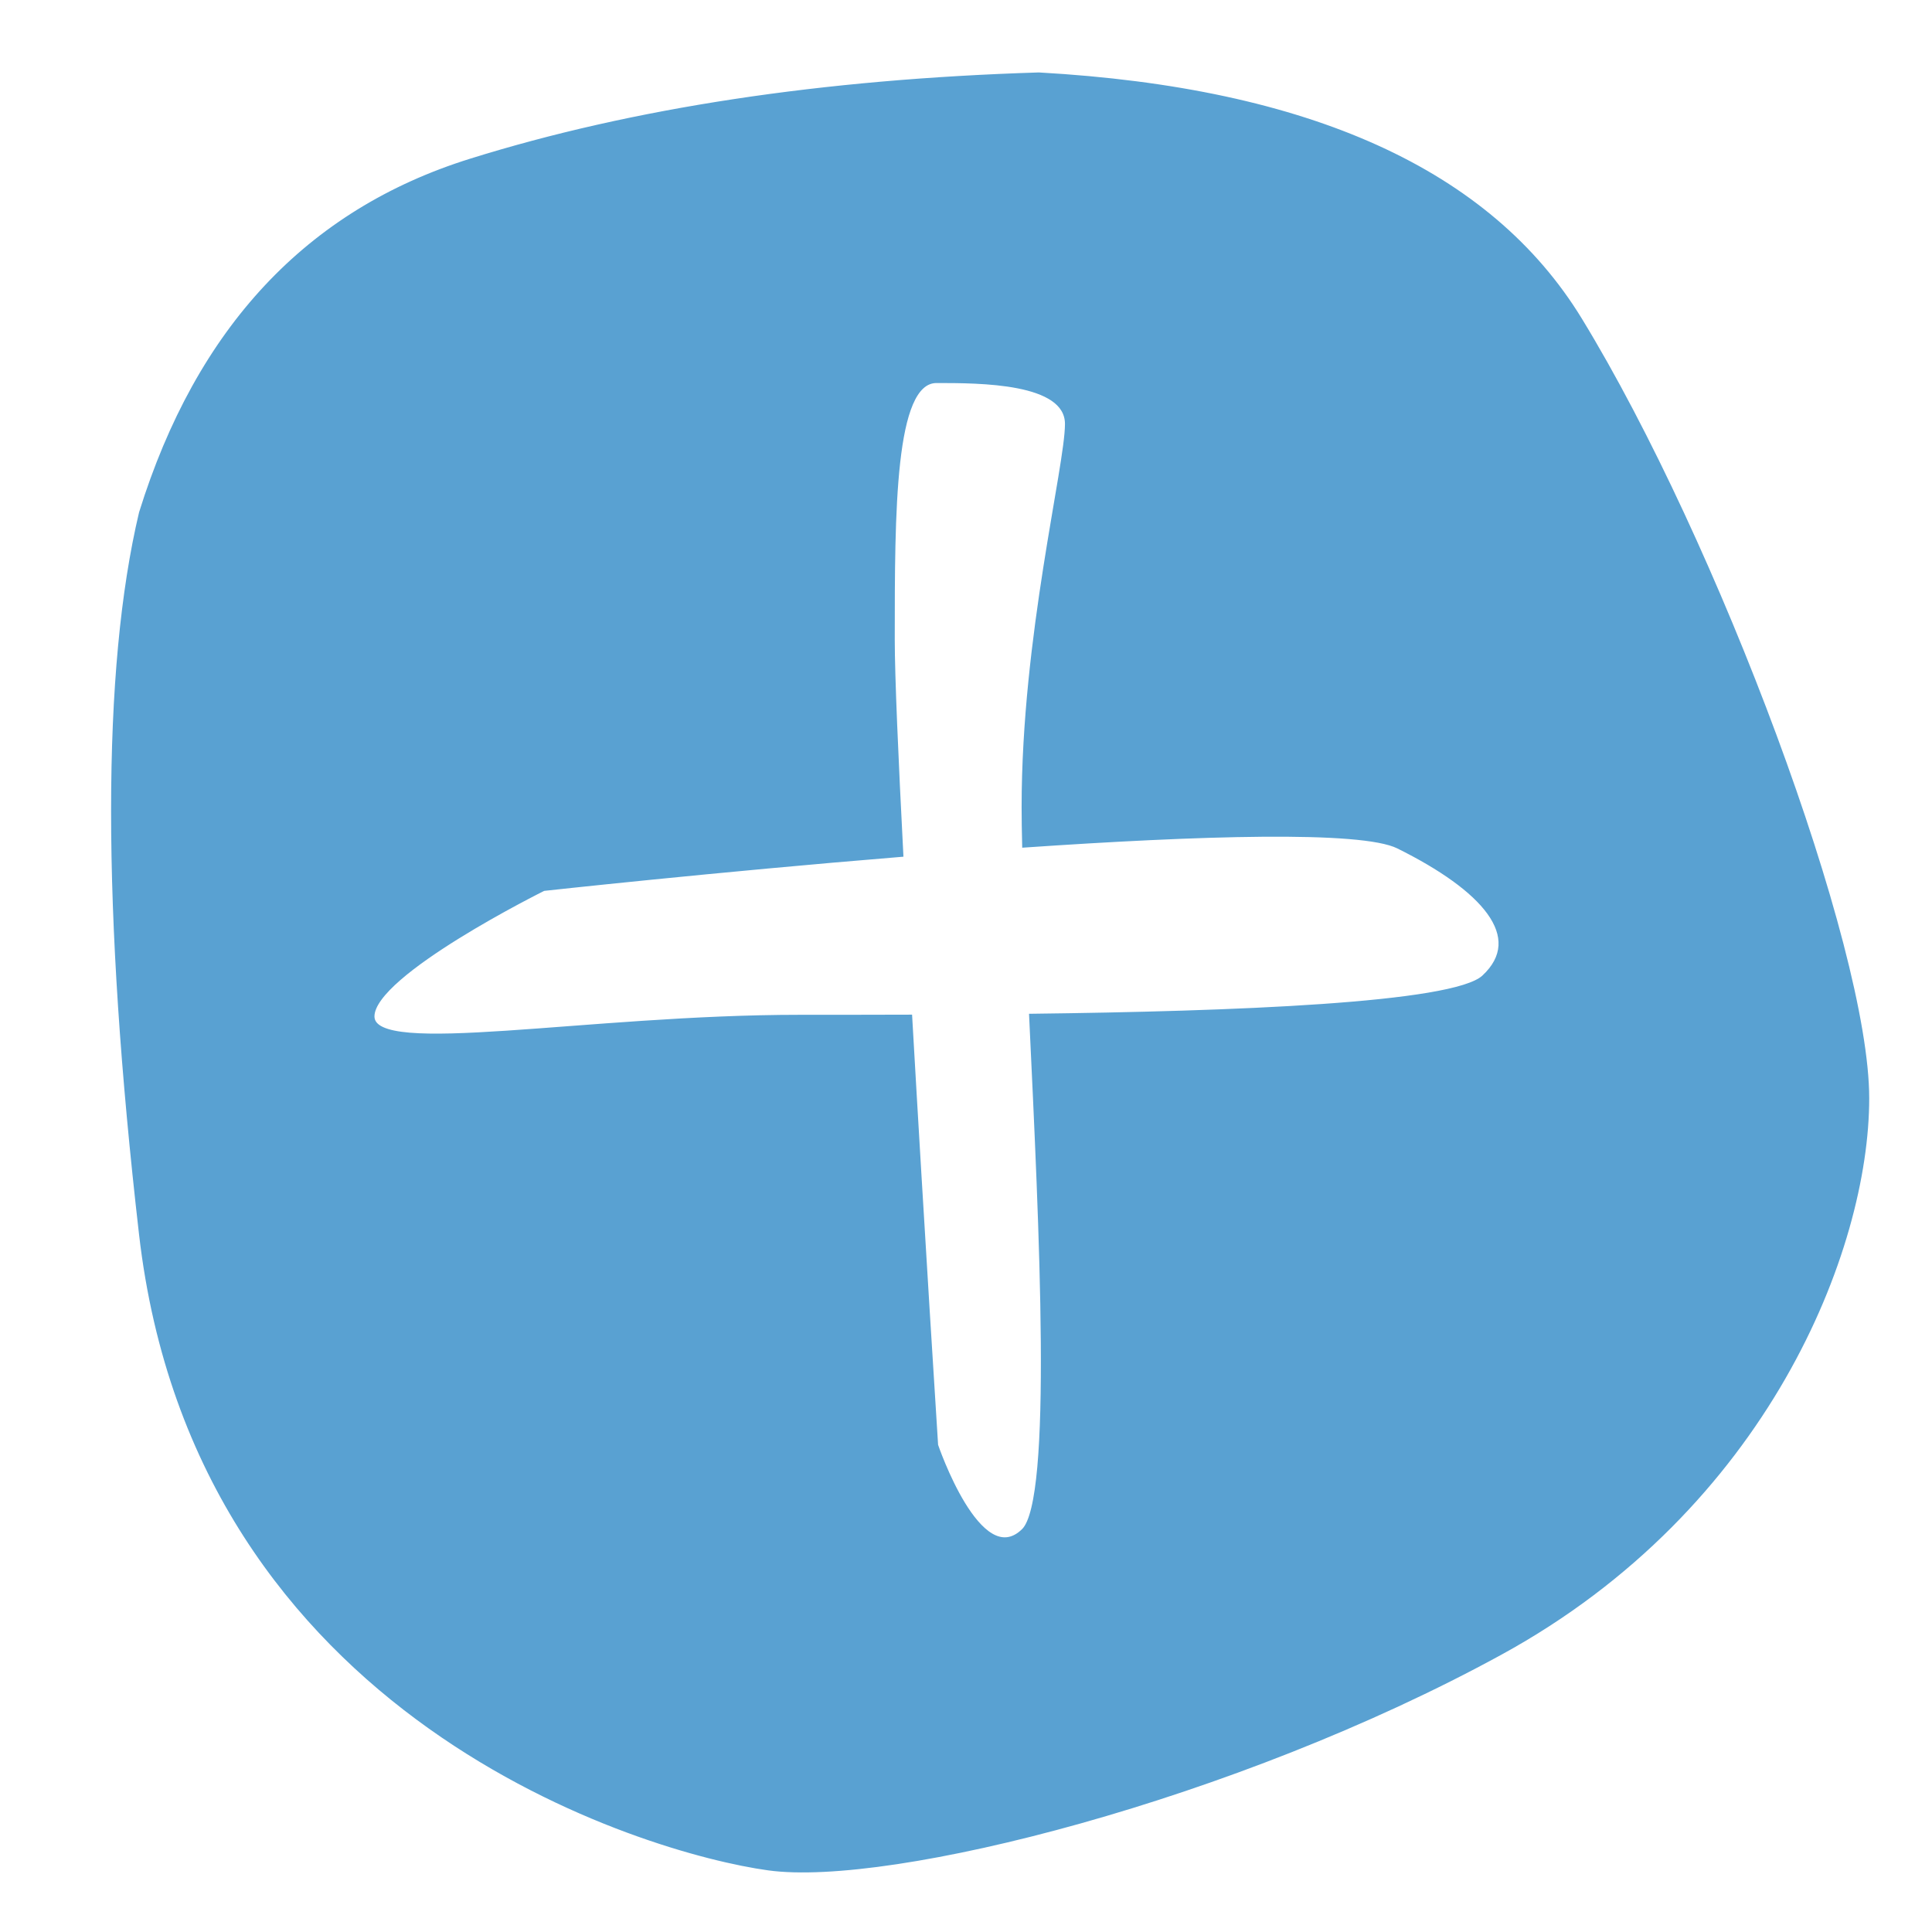
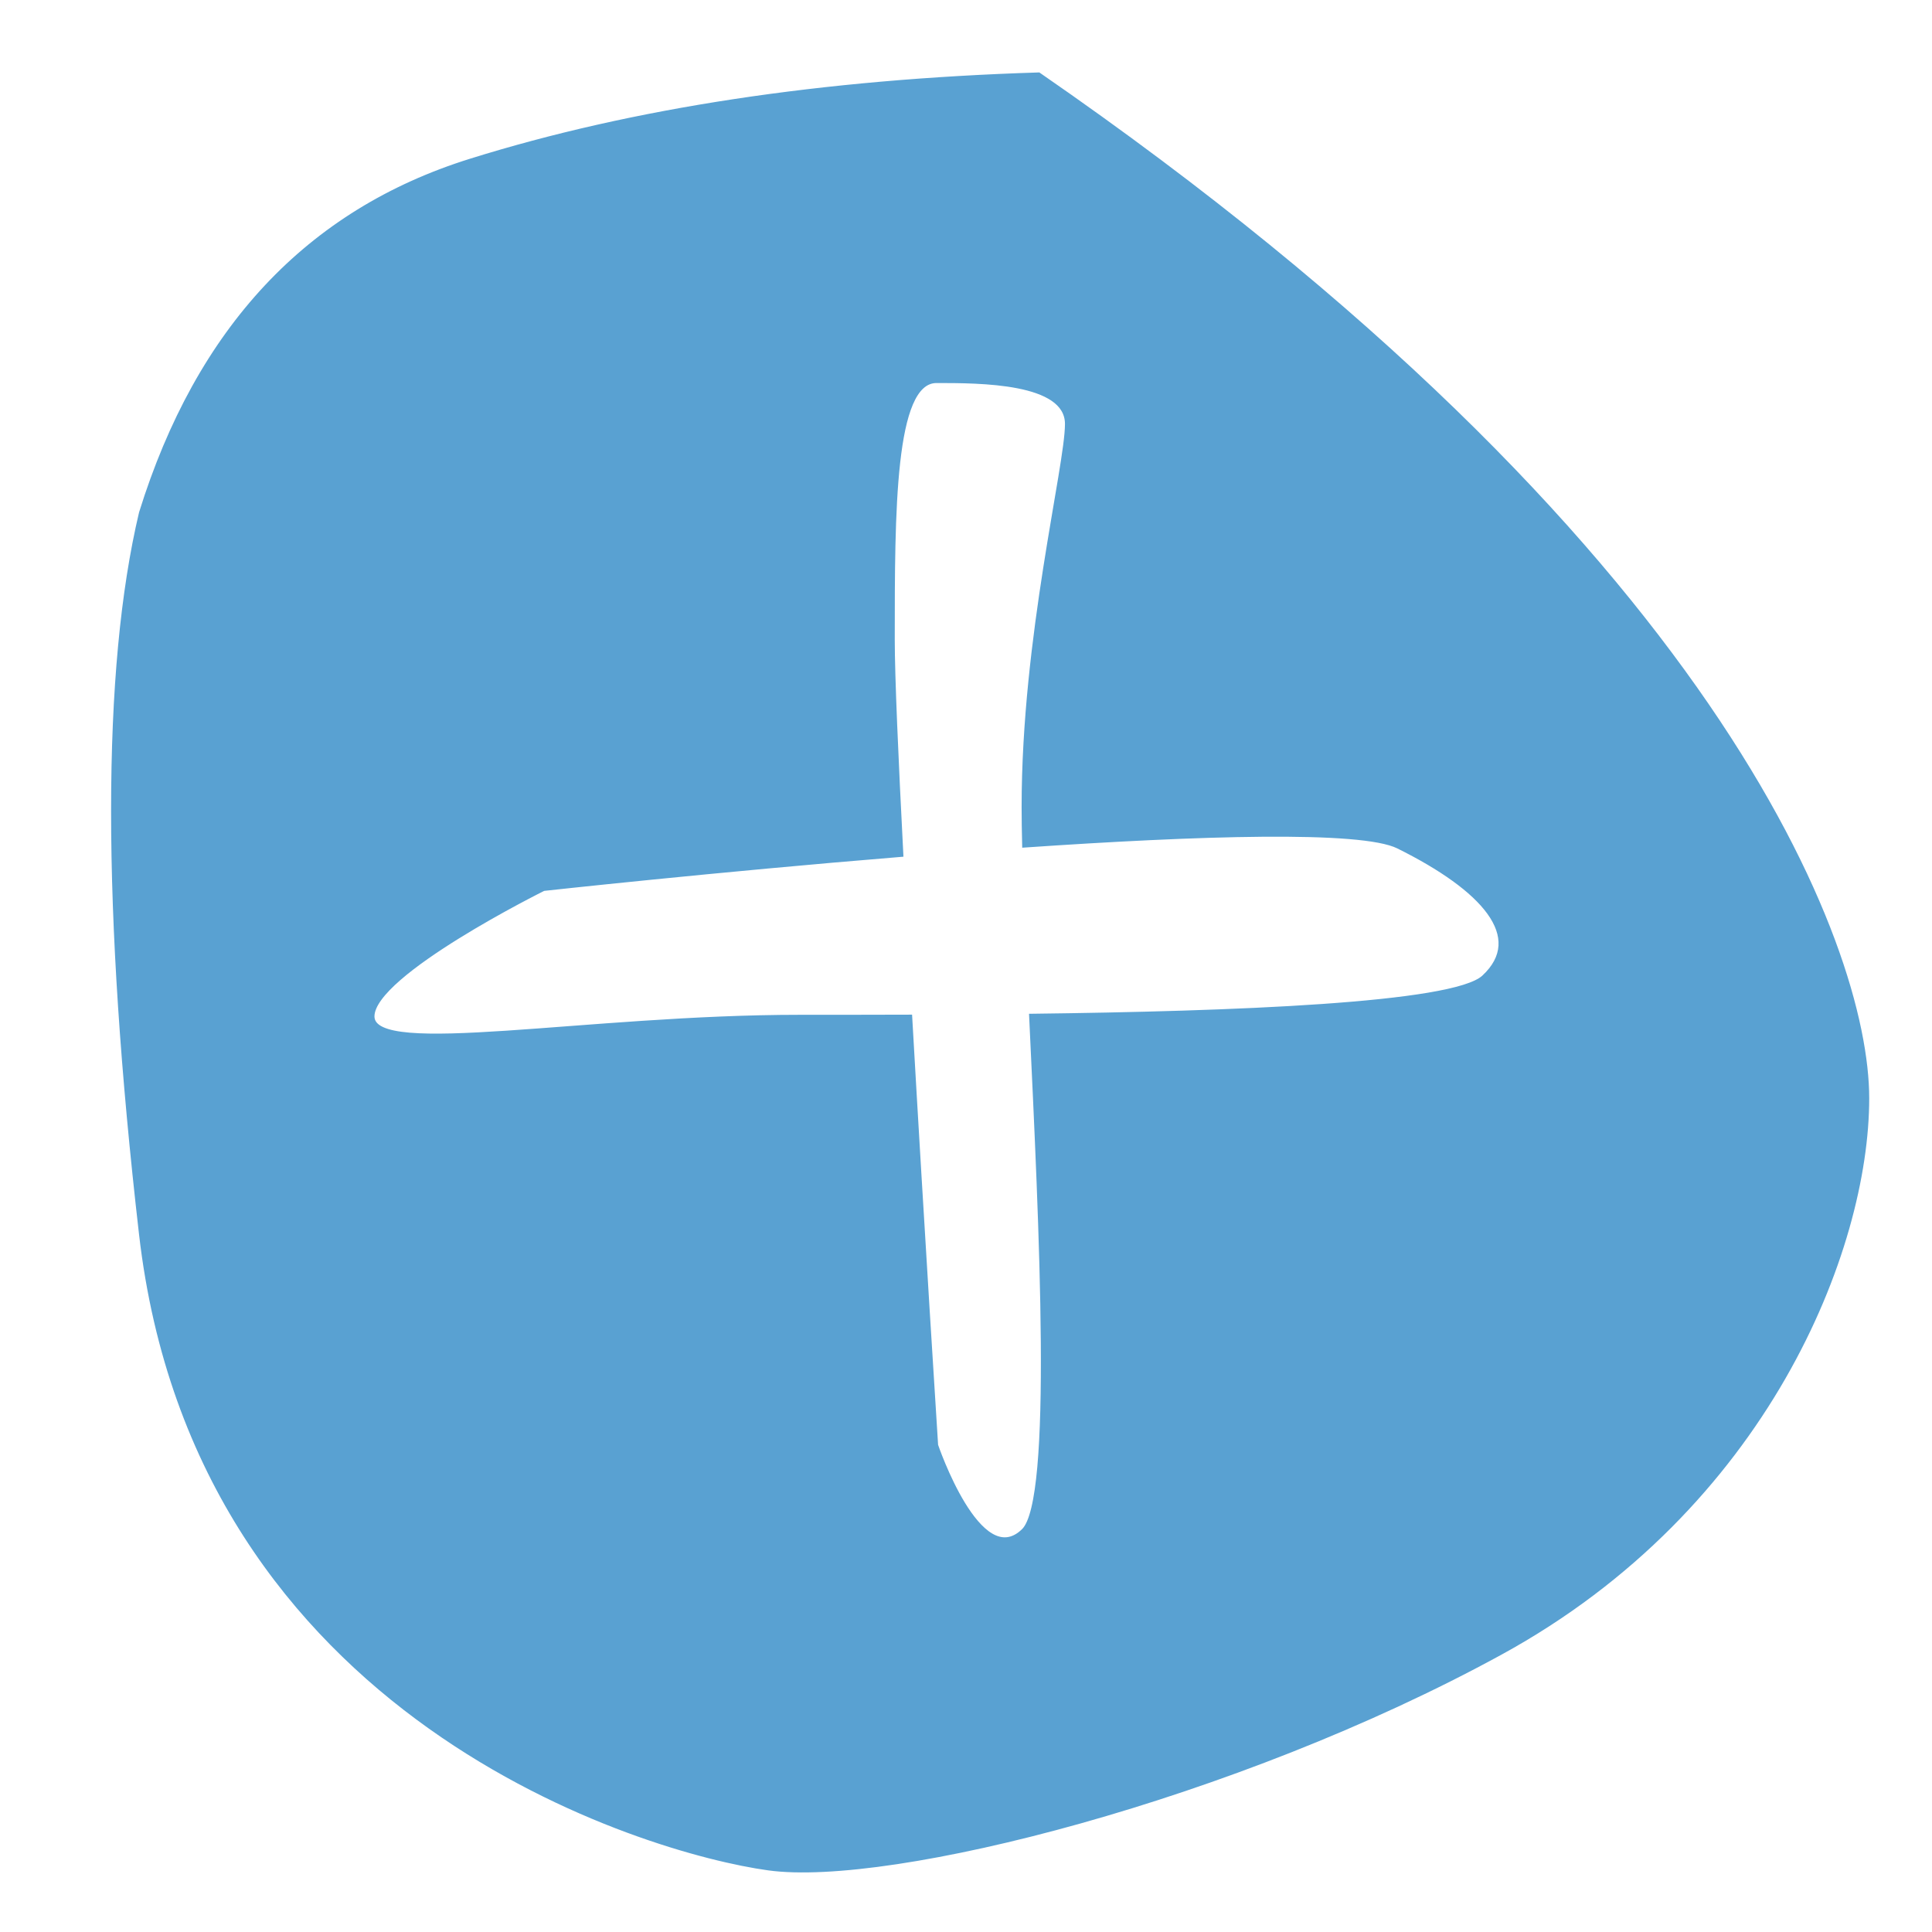
<svg xmlns="http://www.w3.org/2000/svg" width="600px" height="600px" viewBox="0 0 600 600" version="1.1">
  <title>plus-blue</title>
  <desc>Created with Sketch.</desc>
  <g id="plus-blue" stroke="none" stroke-width="1" fill="none" fill-rule="evenodd">
-     <path d="M43.671,159.234 C61.46,102.042 95.595,65.559 146.076,49.785 C196.558,34.011 255.407,25.083 322.625,23 C406.618,27.718 462.687,53.124 490.832,99.216 C533.05,168.355 580,294.075 580,341.078 C580,388.081 548.667,468.247 466.063,513.429 C383.459,558.611 276.428,585.546 238.646,580.366 C200.864,575.186 61.012,534.1 43.671,383.249 C32.11,282.682 32.11,208.01 43.671,159.234 Z M282.782,315.611 C286.526,381.35 290.84,448.808 290.84,448.808 C290.84,448.808 304.306,488.45 317.771,475.236 C327.418,465.769 323.242,381.692 320.098,315.334 C382.94,314.574 451.353,312.01 460.685,303.364 C473.95,291.074 460.685,276.185 434.155,263.028 C422.739,257.367 372.023,259.014 317.944,262.728 C317.833,258.249 317.771,254.179 317.771,250.595 C317.771,197.738 331.236,144.881 331.236,131.667 C331.236,118.453 304.306,118.453 290.84,118.453 C277.375,118.453 277.375,158.965 277.375,198.608 C277.375,209.94 278.475,235.239 280.047,265.594 C221.469,270.386 168.852,276.185 168.852,276.185 C168.852,276.185 115.792,302.498 115.792,315.655 C115.792,328.811 182.117,315.655 248.443,315.655 C258.565,315.655 270.231,315.655 282.782,315.611 Z" id="Combined-Shape" stroke="#59A1D2" fill="#59A1D2" />
+     <path d="M43.671,159.234 C61.46,102.042 95.595,65.559 146.076,49.785 C196.558,34.011 255.407,25.083 322.625,23 C533.05,168.355 580,294.075 580,341.078 C580,388.081 548.667,468.247 466.063,513.429 C383.459,558.611 276.428,585.546 238.646,580.366 C200.864,575.186 61.012,534.1 43.671,383.249 C32.11,282.682 32.11,208.01 43.671,159.234 Z M282.782,315.611 C286.526,381.35 290.84,448.808 290.84,448.808 C290.84,448.808 304.306,488.45 317.771,475.236 C327.418,465.769 323.242,381.692 320.098,315.334 C382.94,314.574 451.353,312.01 460.685,303.364 C473.95,291.074 460.685,276.185 434.155,263.028 C422.739,257.367 372.023,259.014 317.944,262.728 C317.833,258.249 317.771,254.179 317.771,250.595 C317.771,197.738 331.236,144.881 331.236,131.667 C331.236,118.453 304.306,118.453 290.84,118.453 C277.375,118.453 277.375,158.965 277.375,198.608 C277.375,209.94 278.475,235.239 280.047,265.594 C221.469,270.386 168.852,276.185 168.852,276.185 C168.852,276.185 115.792,302.498 115.792,315.655 C115.792,328.811 182.117,315.655 248.443,315.655 C258.565,315.655 270.231,315.655 282.782,315.611 Z" id="Combined-Shape" stroke="#59A1D2" fill="#59A1D2" />
  </g>
</svg>